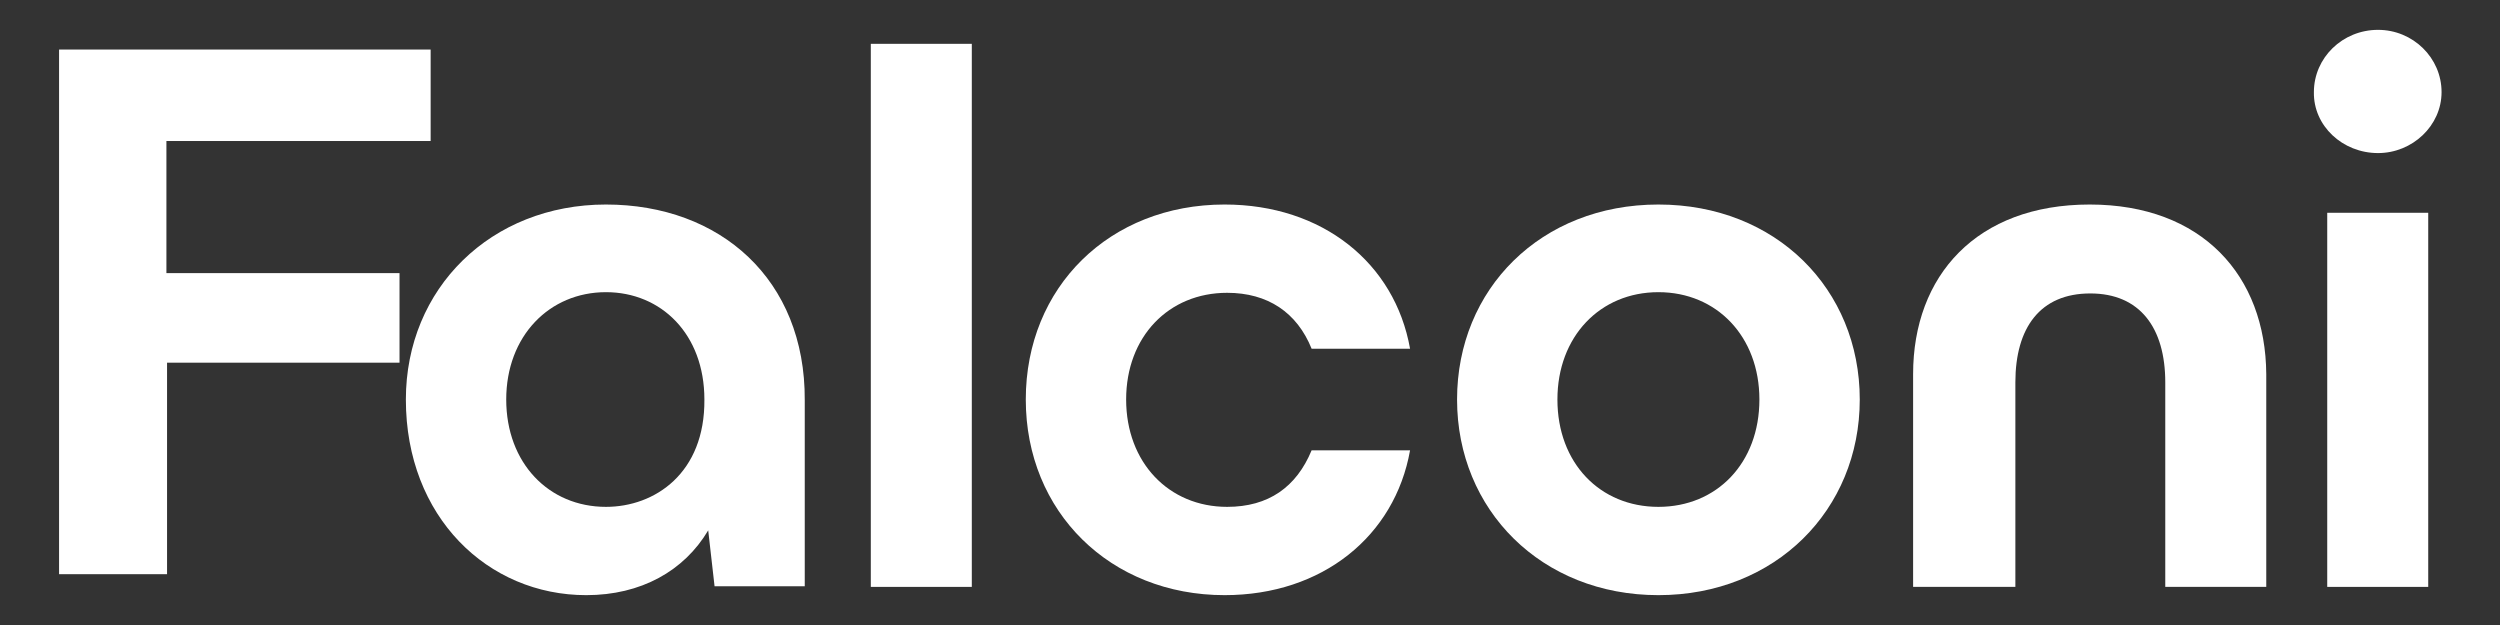
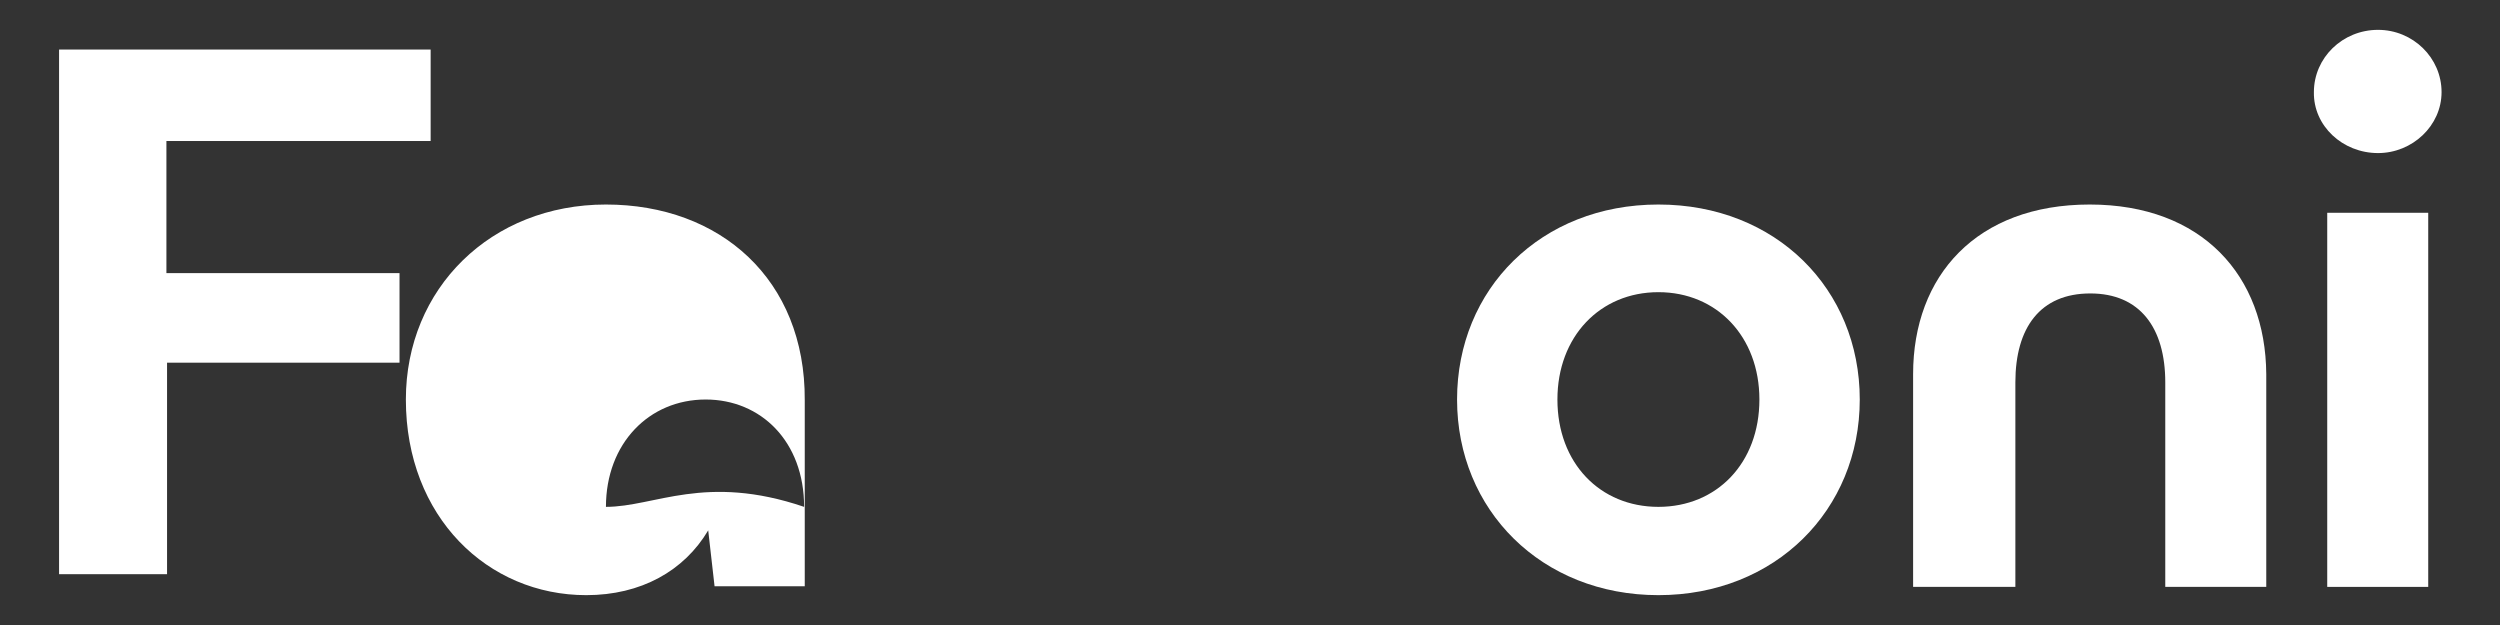
<svg xmlns="http://www.w3.org/2000/svg" id="Layer_1" x="0px" y="0px" viewBox="0 0 393.6 98.4" style="enable-background:new 0 0 393.6 98.4;" xml:space="preserve">
  <rect x="0" y="0" width="393.6" height="98.4" fill="#333333" stroke="none" />
  <style type="text/css">	.st0{fill:#FFFFFF;}</style>
  <g>
    <polygon class="st0" points="26.2,22.2 67.8,22.2 67.8,7.8 9.3,7.8 9.3,90.4 26.3,90.4 26.3,57.1 62.9,57.1 62.9,43 26.2,43  " />
-     <path class="st0" d="M95.4,32.2c-18.1,0-31.5,13.2-31.5,30.7c0,18.5,12.9,30.8,28.4,30.8c8.6,0,15.4-3.8,19.2-10.2l1,8.8h14.2V63  C126.8,44,113.4,32.2,95.4,32.2z M95.4,79.8c-9,0-15.7-6.9-15.7-16.9c0-10,6.8-16.9,15.7-16.9c8.7,0,15.5,6.6,15.5,16.9h0  C111,74.5,103.1,79.8,95.4,79.8z" />
-     <rect x="137.1" y="6.9" class="st0" width="15.9" height="85.5" />
-     <path class="st0" d="M193.2,79.8c-9.2,0-15.9-7-15.9-16.9c0-9.9,6.7-16.8,15.9-16.8c6.4,0,11,3.1,13.3,8.8h15.5  c-2.4-13.5-13.8-22.7-29.2-22.7c-18.1,0-31.3,13-31.3,30.7c0,17.7,13.3,30.8,31.3,30.8c15.4,0,26.8-9.3,29.2-22.8h-15.5  C204.1,76.7,199.7,79.8,193.2,79.8z" />
+     <path class="st0" d="M95.4,32.2c-18.1,0-31.5,13.2-31.5,30.7c0,18.5,12.9,30.8,28.4,30.8c8.6,0,15.4-3.8,19.2-10.2l1,8.8h14.2V63  C126.8,44,113.4,32.2,95.4,32.2z M95.4,79.8c0-10,6.8-16.9,15.7-16.9c8.7,0,15.5,6.6,15.5,16.9h0  C111,74.5,103.1,79.8,95.4,79.8z" />
    <path class="st0" d="M374.4,24.1c5.4,0,10-4.3,10-9.6c0-5.4-4.5-9.8-10-9.8c-5.6,0-10.1,4.4-10.1,9.8  C364.2,19.8,368.8,24.1,374.4,24.1z" />
    <path class="st0" d="M261.1,32.2c-18.5,0-31.7,13.3-31.7,30.7h0c0,17.4,13.3,30.8,31.7,30.8s31.7-13.4,31.7-30.8  C292.8,45.5,279.6,32.2,261.1,32.2z M261.1,79.8c-9.2,0-15.9-6.9-15.9-16.9c0-9.9,6.7-16.9,15.9-16.9S277,53,277,62.9  C277,72.9,270.3,79.8,261.1,79.8z" />
    <rect x="366.4" y="33.5" class="st0" width="15.9" height="58.9" />
    <path class="st0" d="M329,32.2c-17.8,0-27.8,11.2-27.8,26.7v33.5h16.1V60.2c0-8.6,3.9-14,11.8-14c7.8,0,11.8,5.4,11.8,14v32.2h15.9  V58.9C356.7,43.4,346.7,32.2,329,32.2z" />
  </g>
</svg>